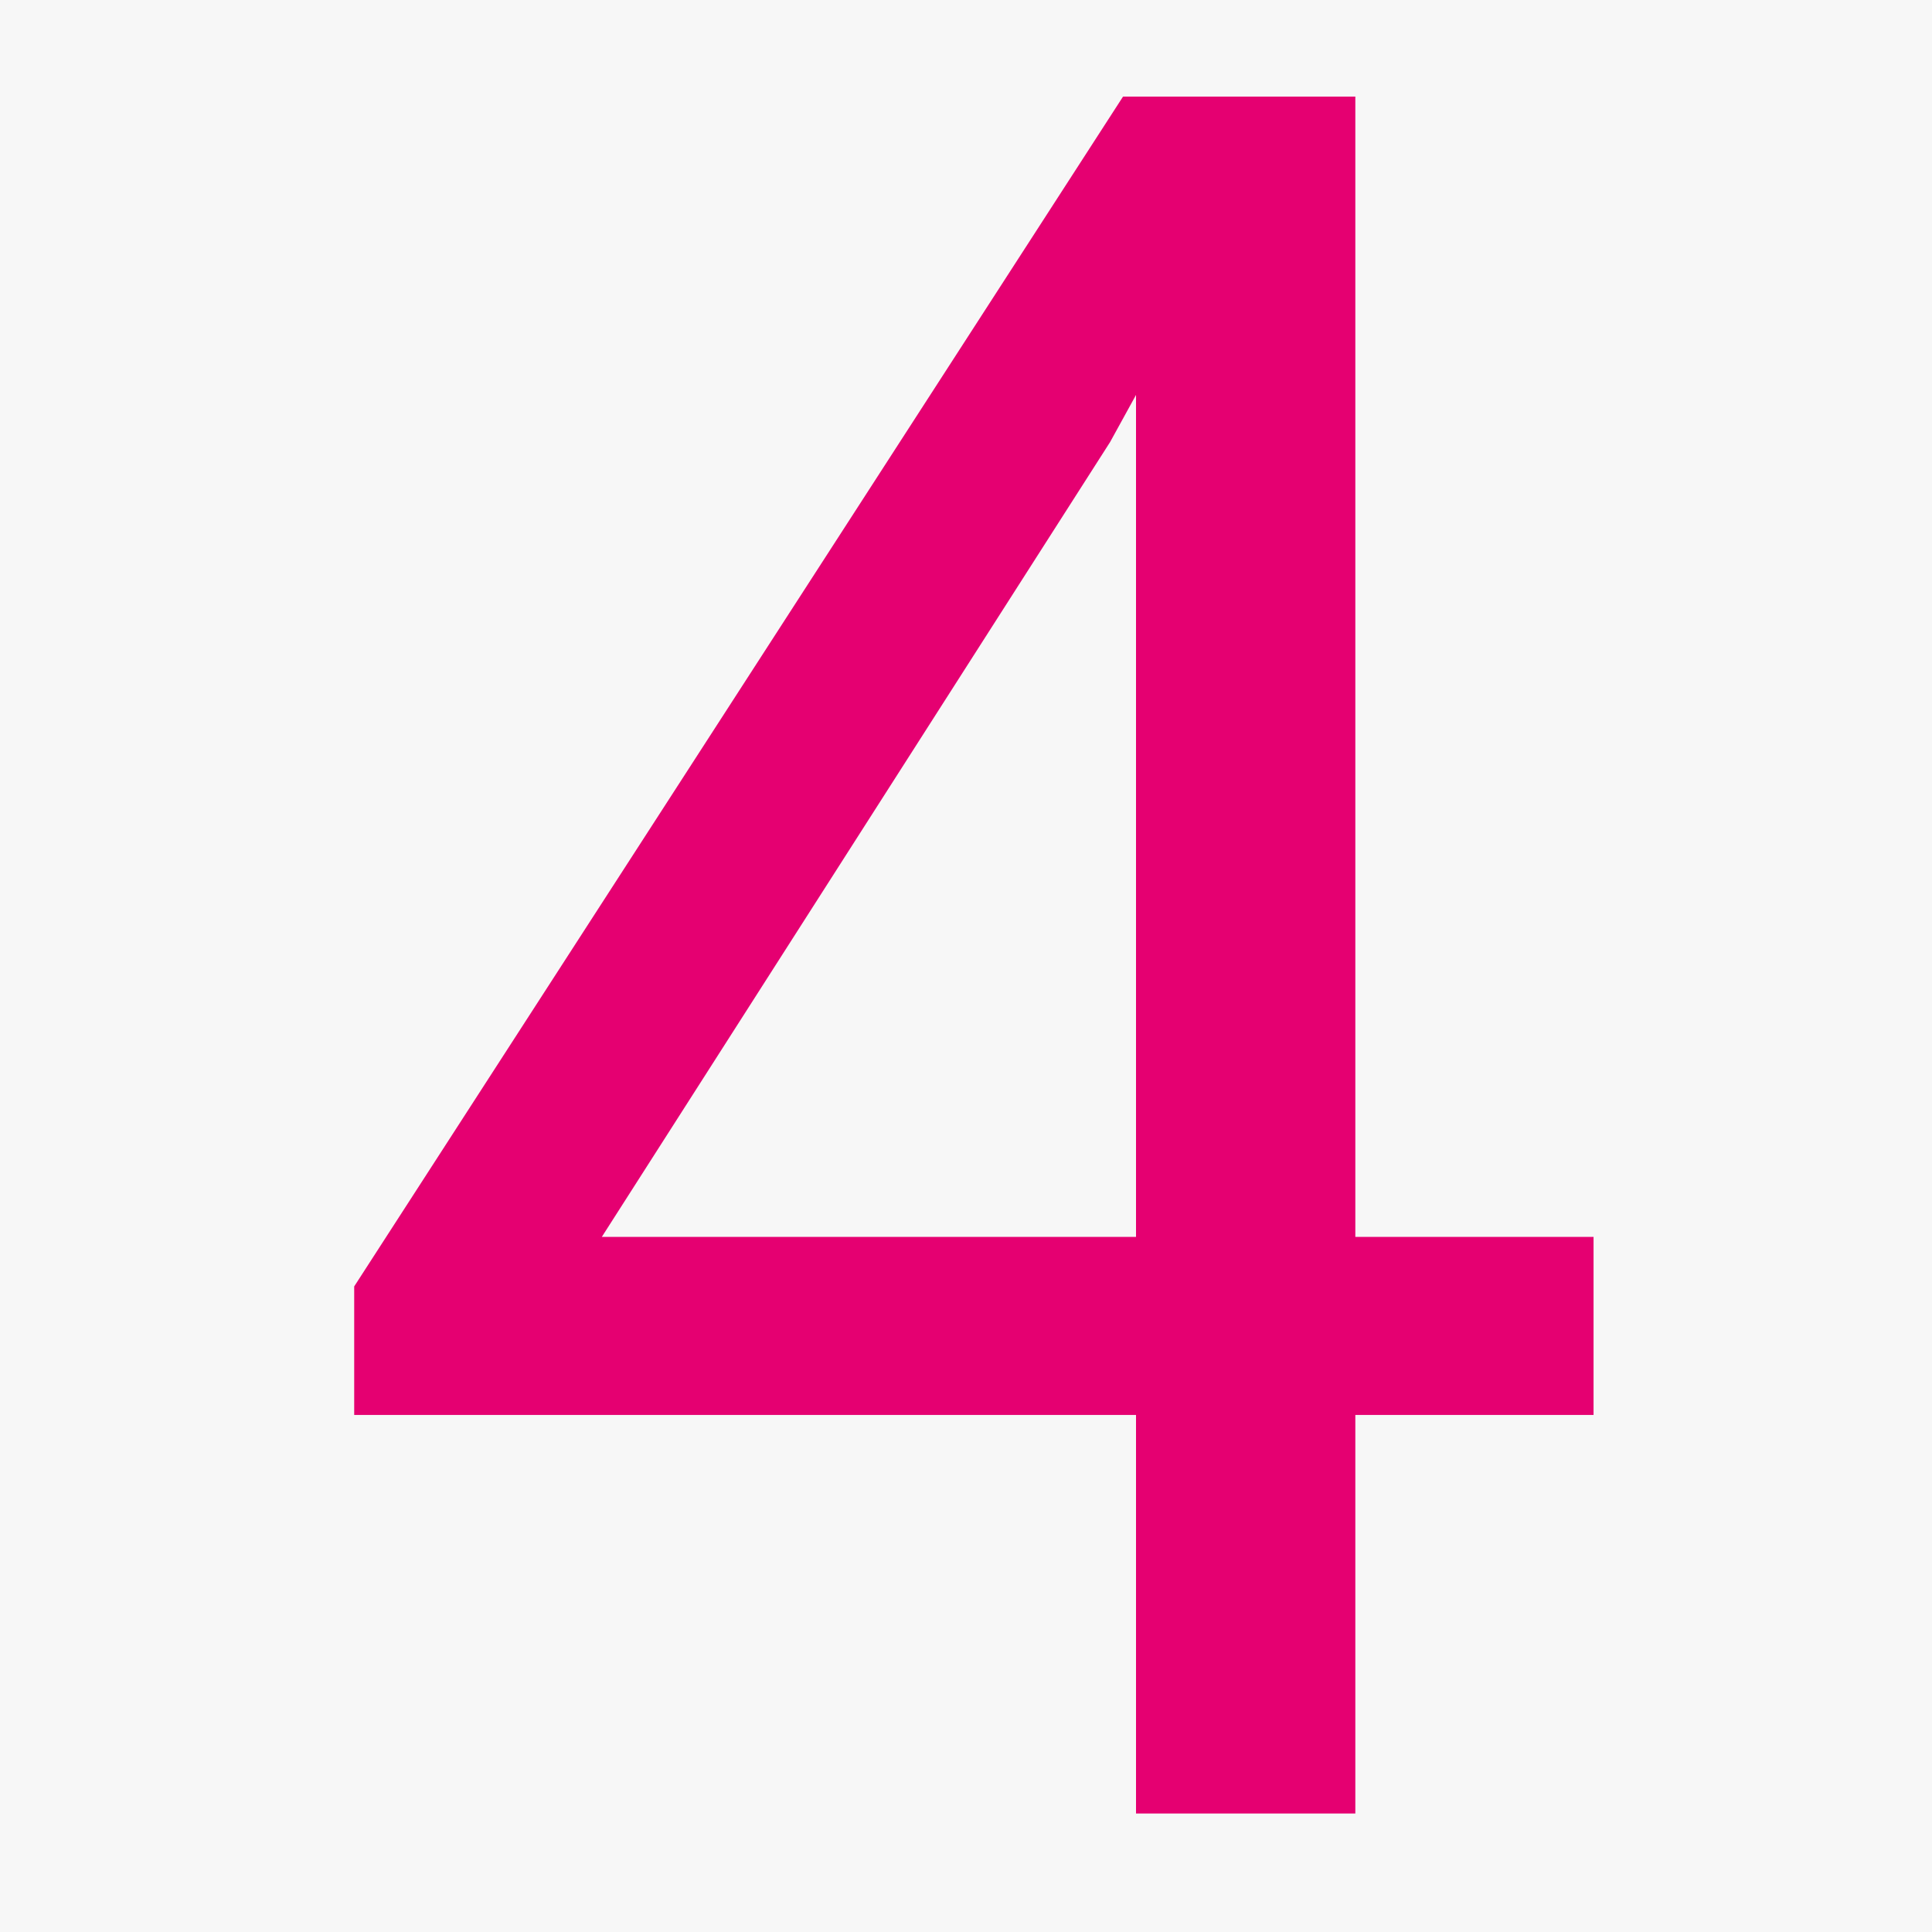
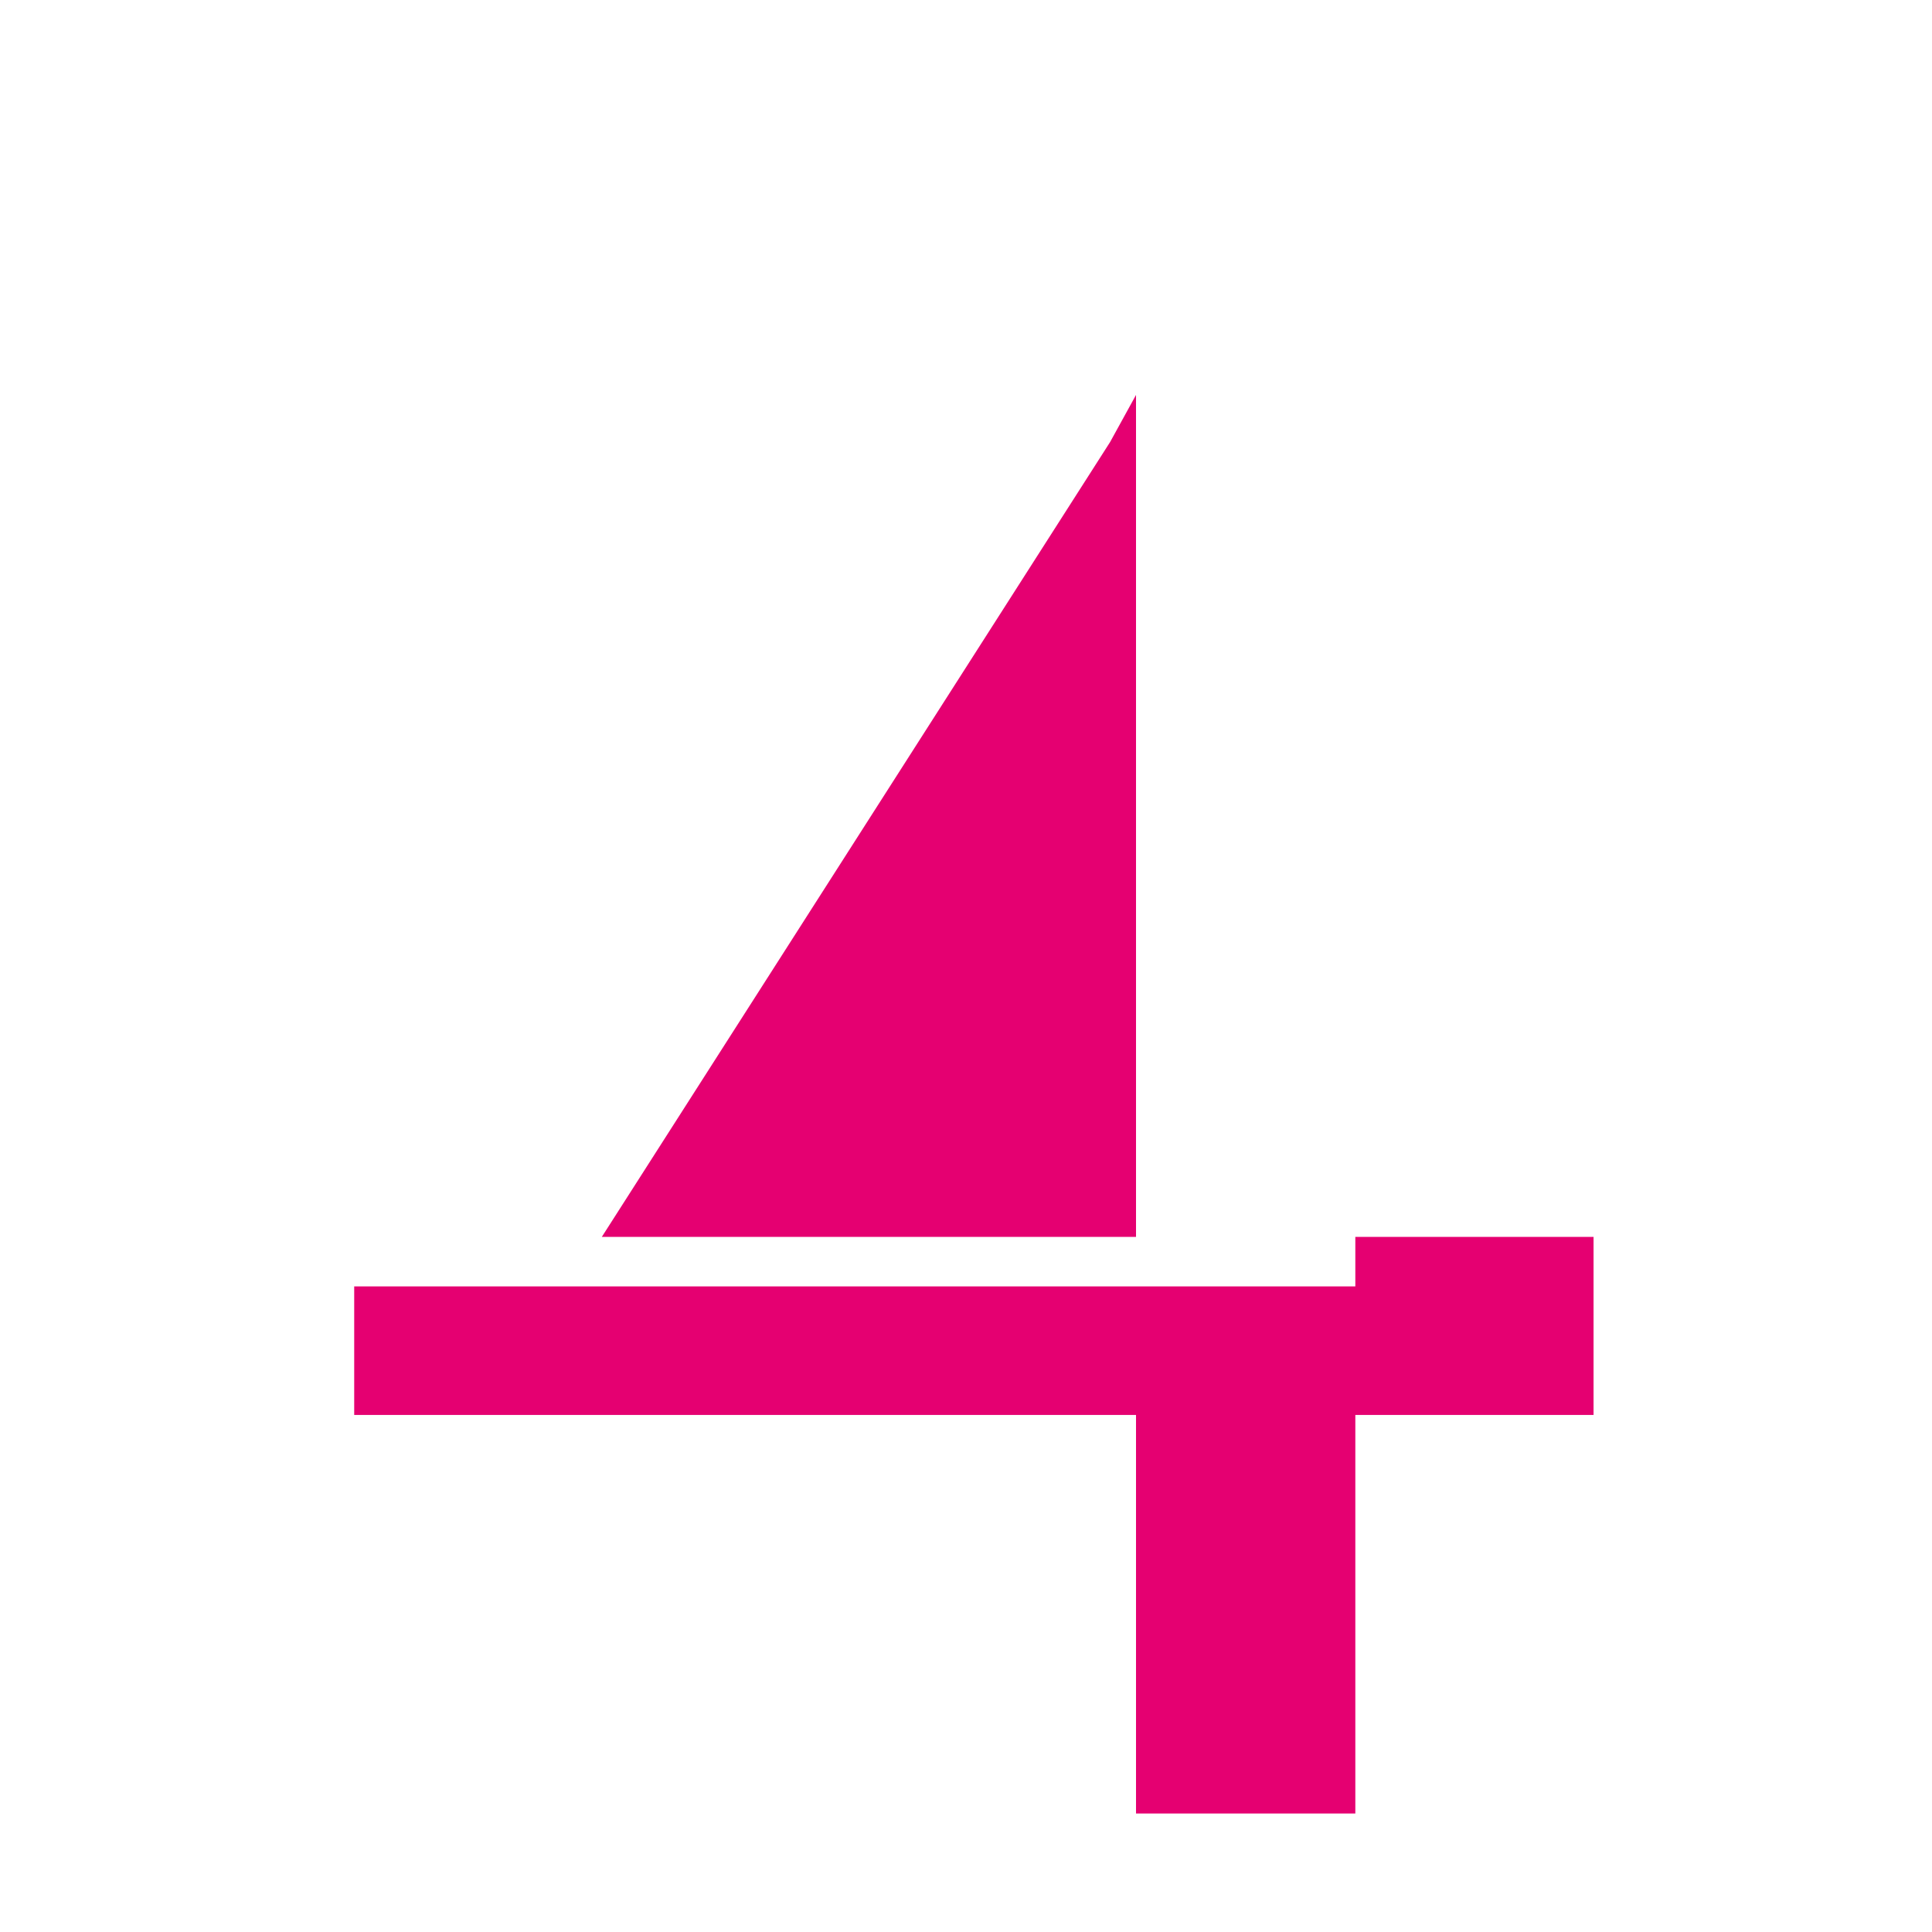
<svg xmlns="http://www.w3.org/2000/svg" width="60" height="60" viewBox="0 0 60 60" fill="none">
-   <rect width="60" height="60" fill="#F7F7F7" />
-   <path d="M42.091 38.413H49.489V43.942H42.091V56.32H35.28V43.942H11V39.951L34.877 3H42.091V38.413ZM18.69 38.413H35.28V12.265L34.474 13.73L18.69 38.413Z" fill="#E50071" />
+   <path d="M42.091 38.413H49.489V43.942H42.091V56.32H35.28V43.942H11V39.951H42.091V38.413ZM18.69 38.413H35.28V12.265L34.474 13.73L18.69 38.413Z" fill="#E50071" />
</svg>